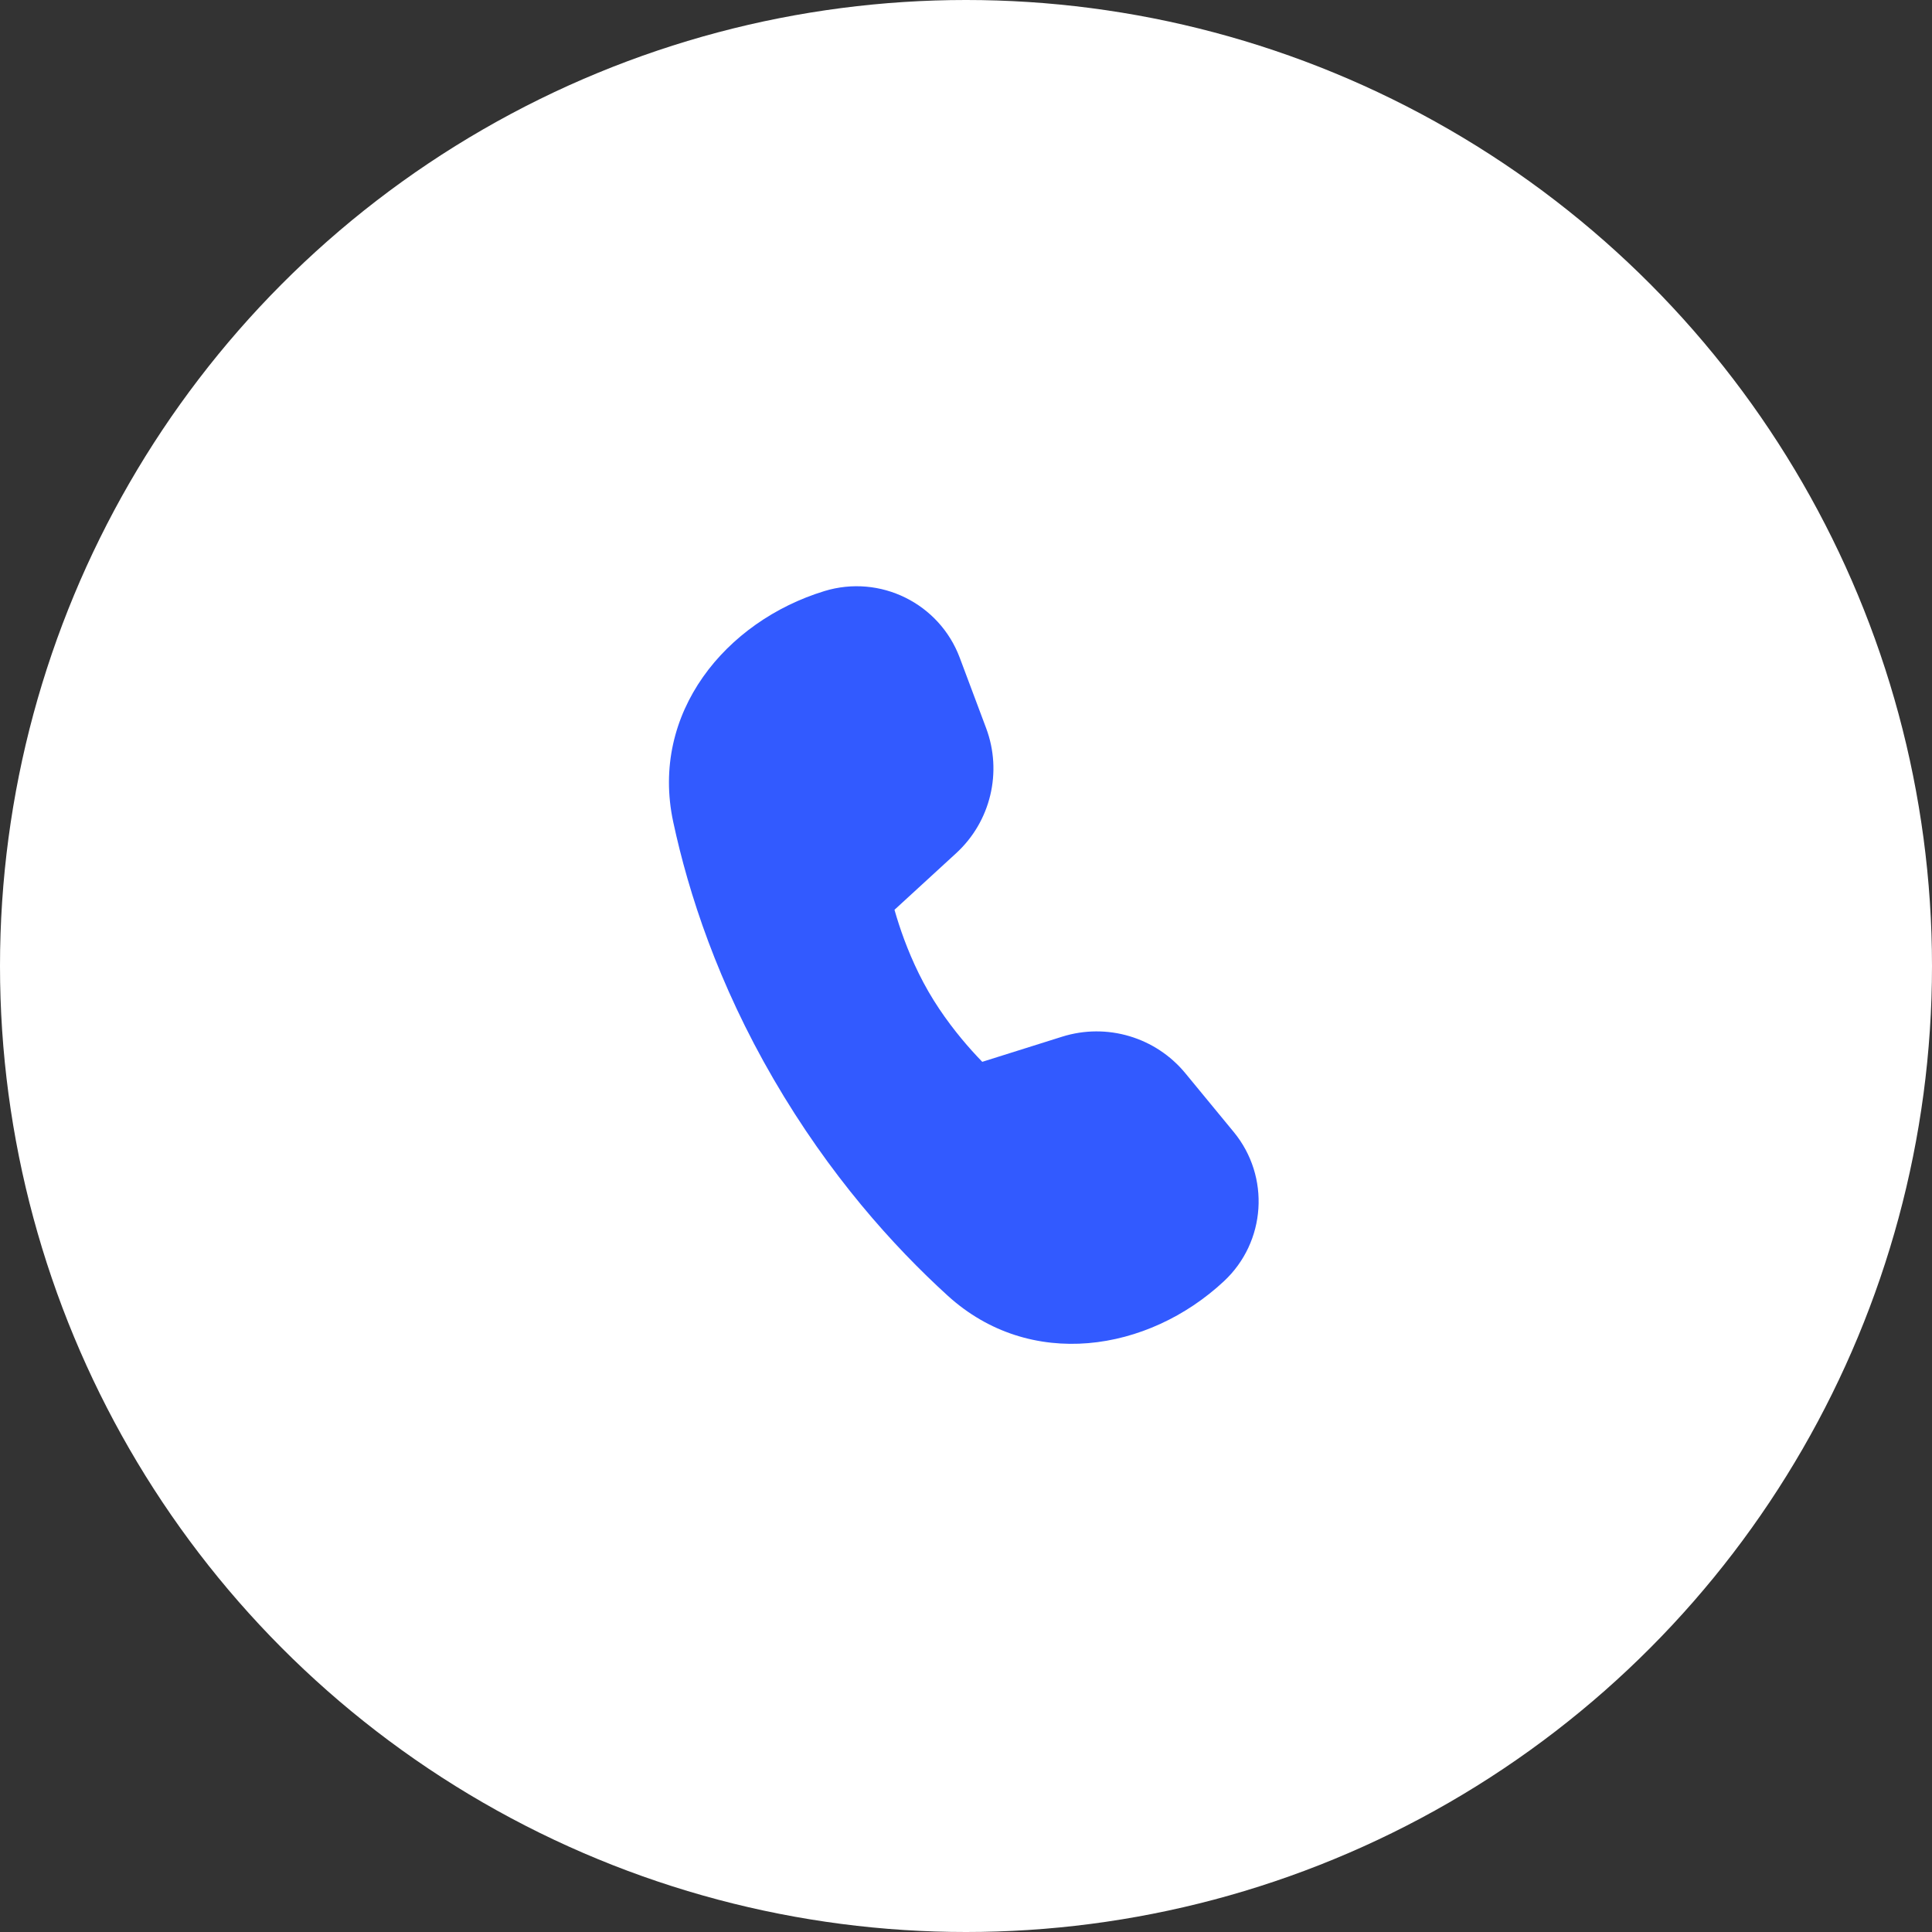
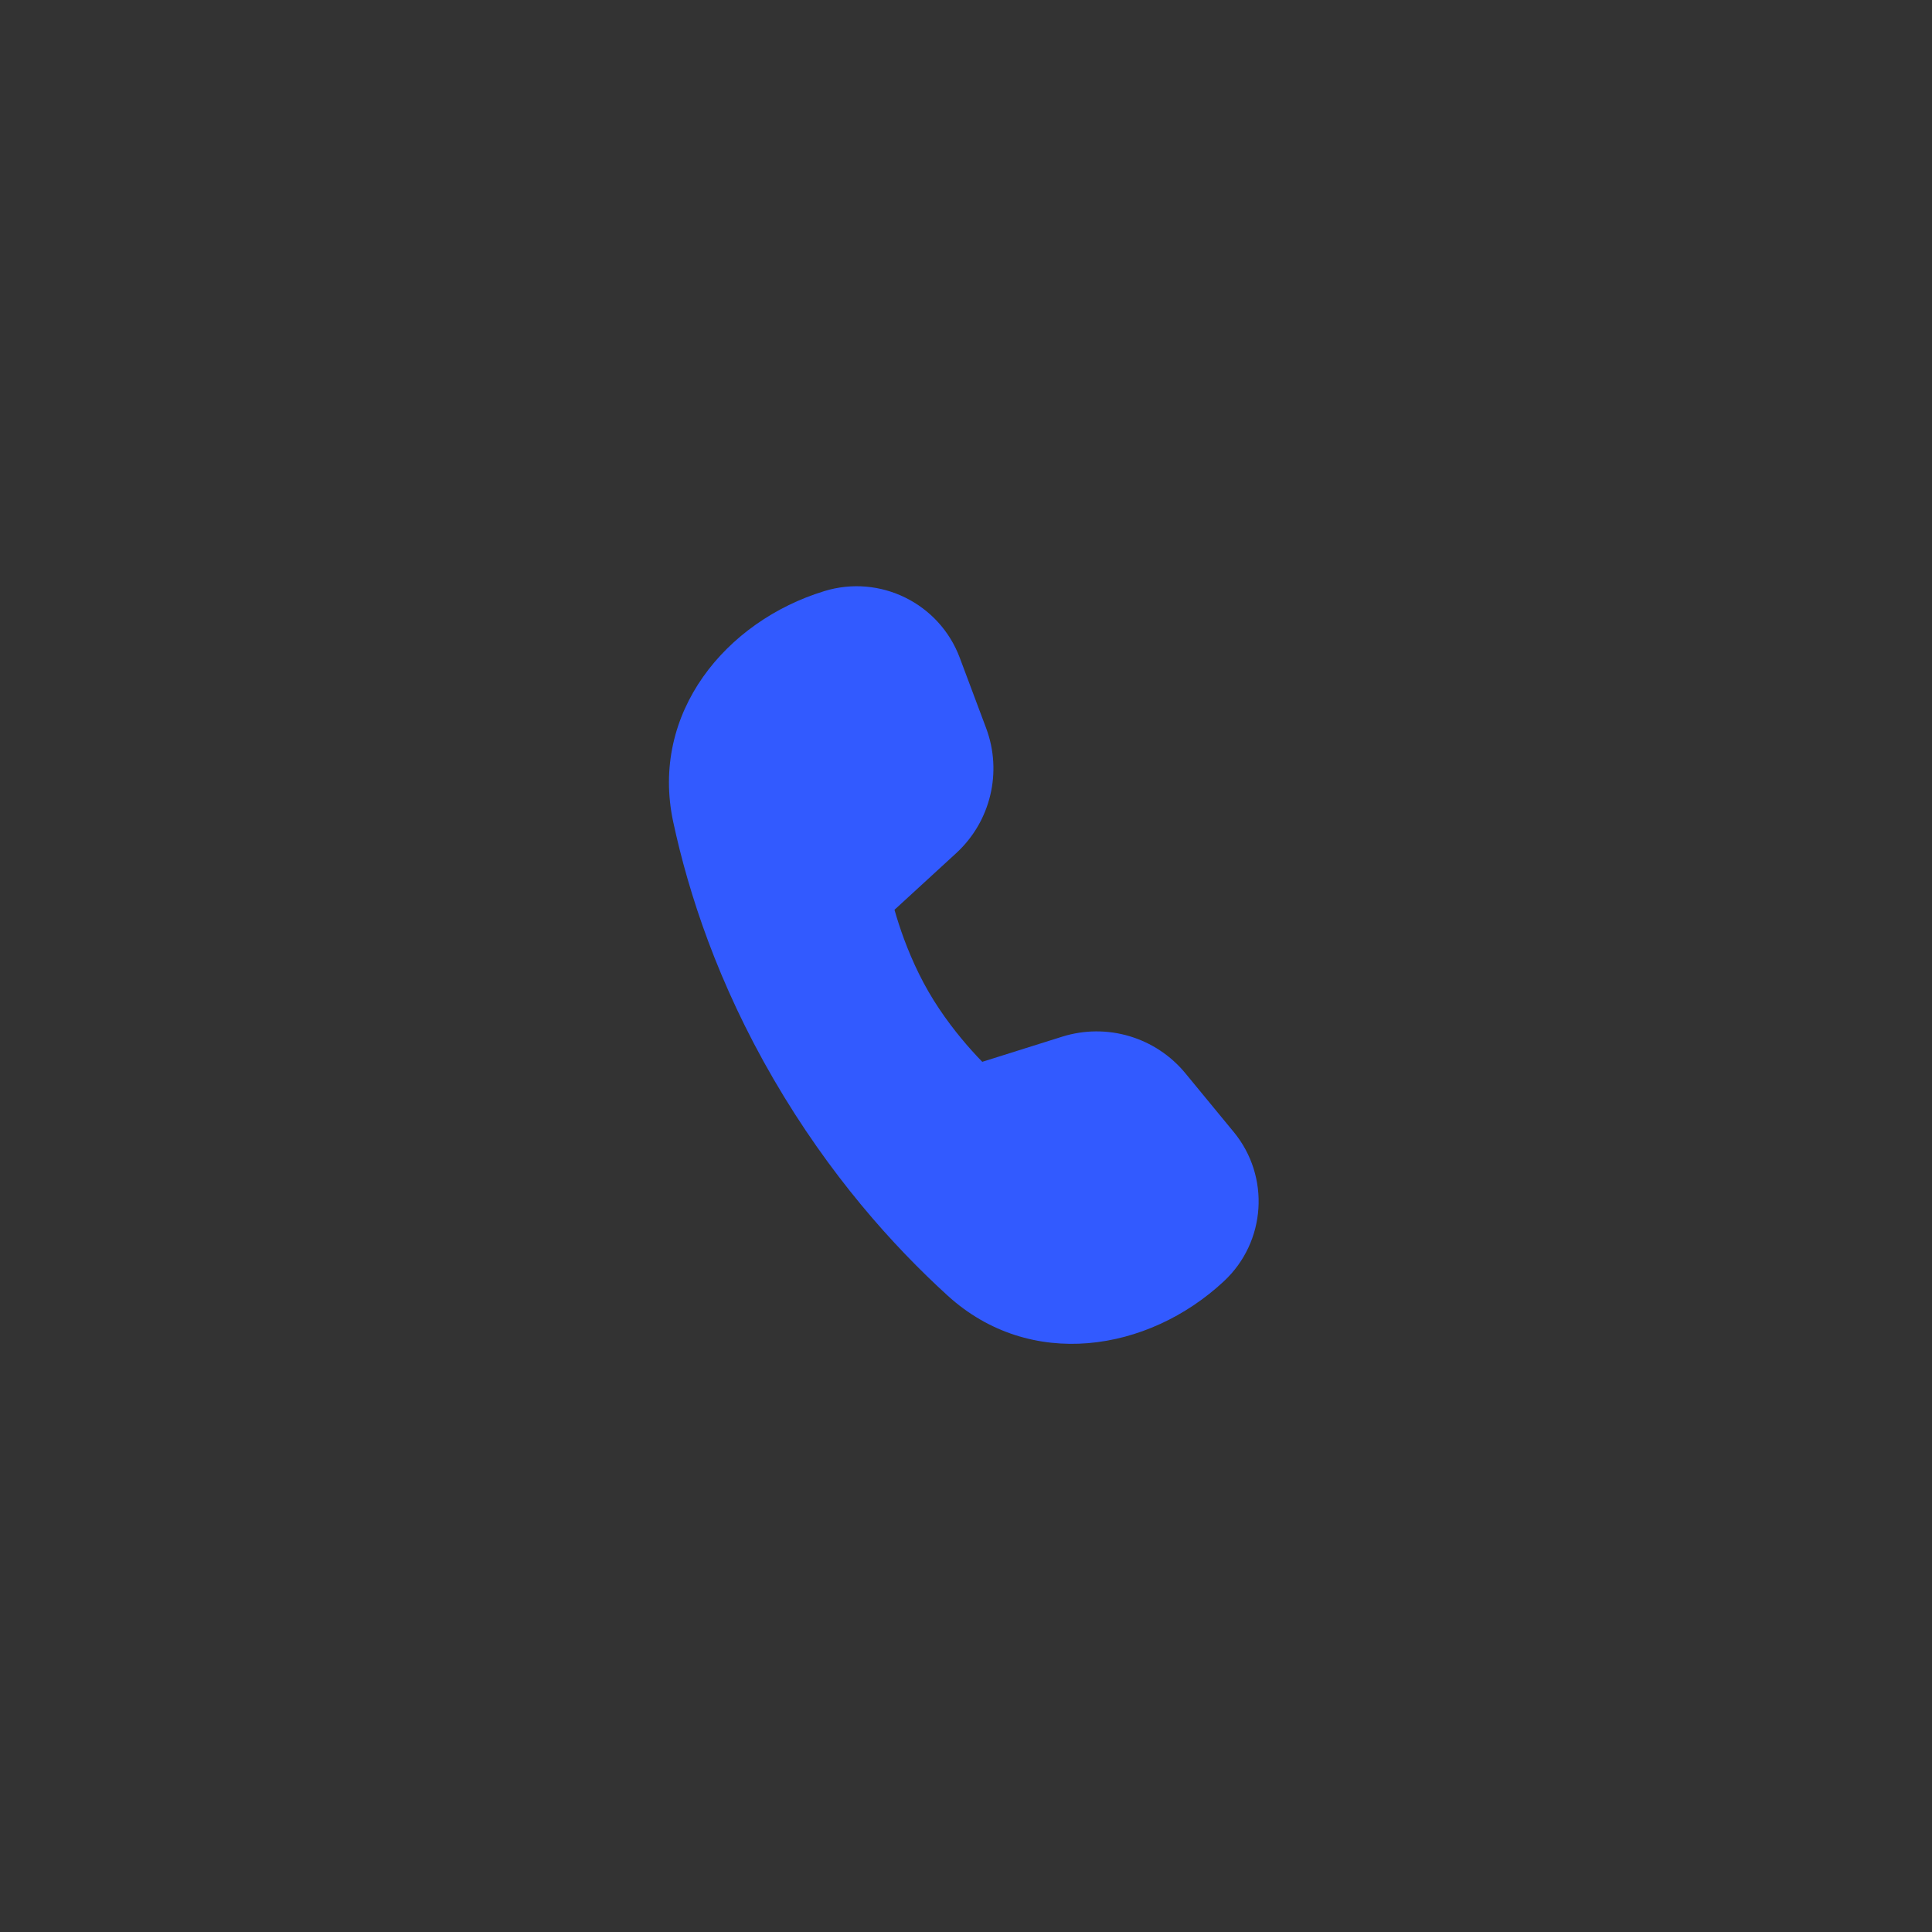
<svg xmlns="http://www.w3.org/2000/svg" width="84" height="84" viewBox="0 0 84 84" fill="none">
  <rect x="0" y="0" width="84" height="84" fill="#333333" stroke="none" />
-   <circle cx="42" cy="42" r="42" fill="white" />
  <path d="M38.891 39.556L41.572 37.096C43.074 35.718 43.59 33.566 42.875 31.657L41.729 28.599C40.841 26.229 38.263 24.959 35.843 25.699C31.552 27.011 28.255 30.998 29.27 35.734C29.938 38.849 31.214 42.759 33.635 46.921C36.06 51.09 38.83 54.172 41.204 56.333C44.79 59.598 49.916 58.782 53.213 55.707C55.048 53.997 55.235 51.154 53.641 49.218L51.539 46.665C50.244 45.092 48.123 44.462 46.178 45.074L42.707 46.166C42.574 46.029 42.419 45.865 42.25 45.677C41.68 45.041 40.966 44.15 40.367 43.111C39.767 42.072 39.351 41.008 39.086 40.196C39.007 39.956 38.943 39.74 38.891 39.556Z" fill="#325AFF" />
</svg>